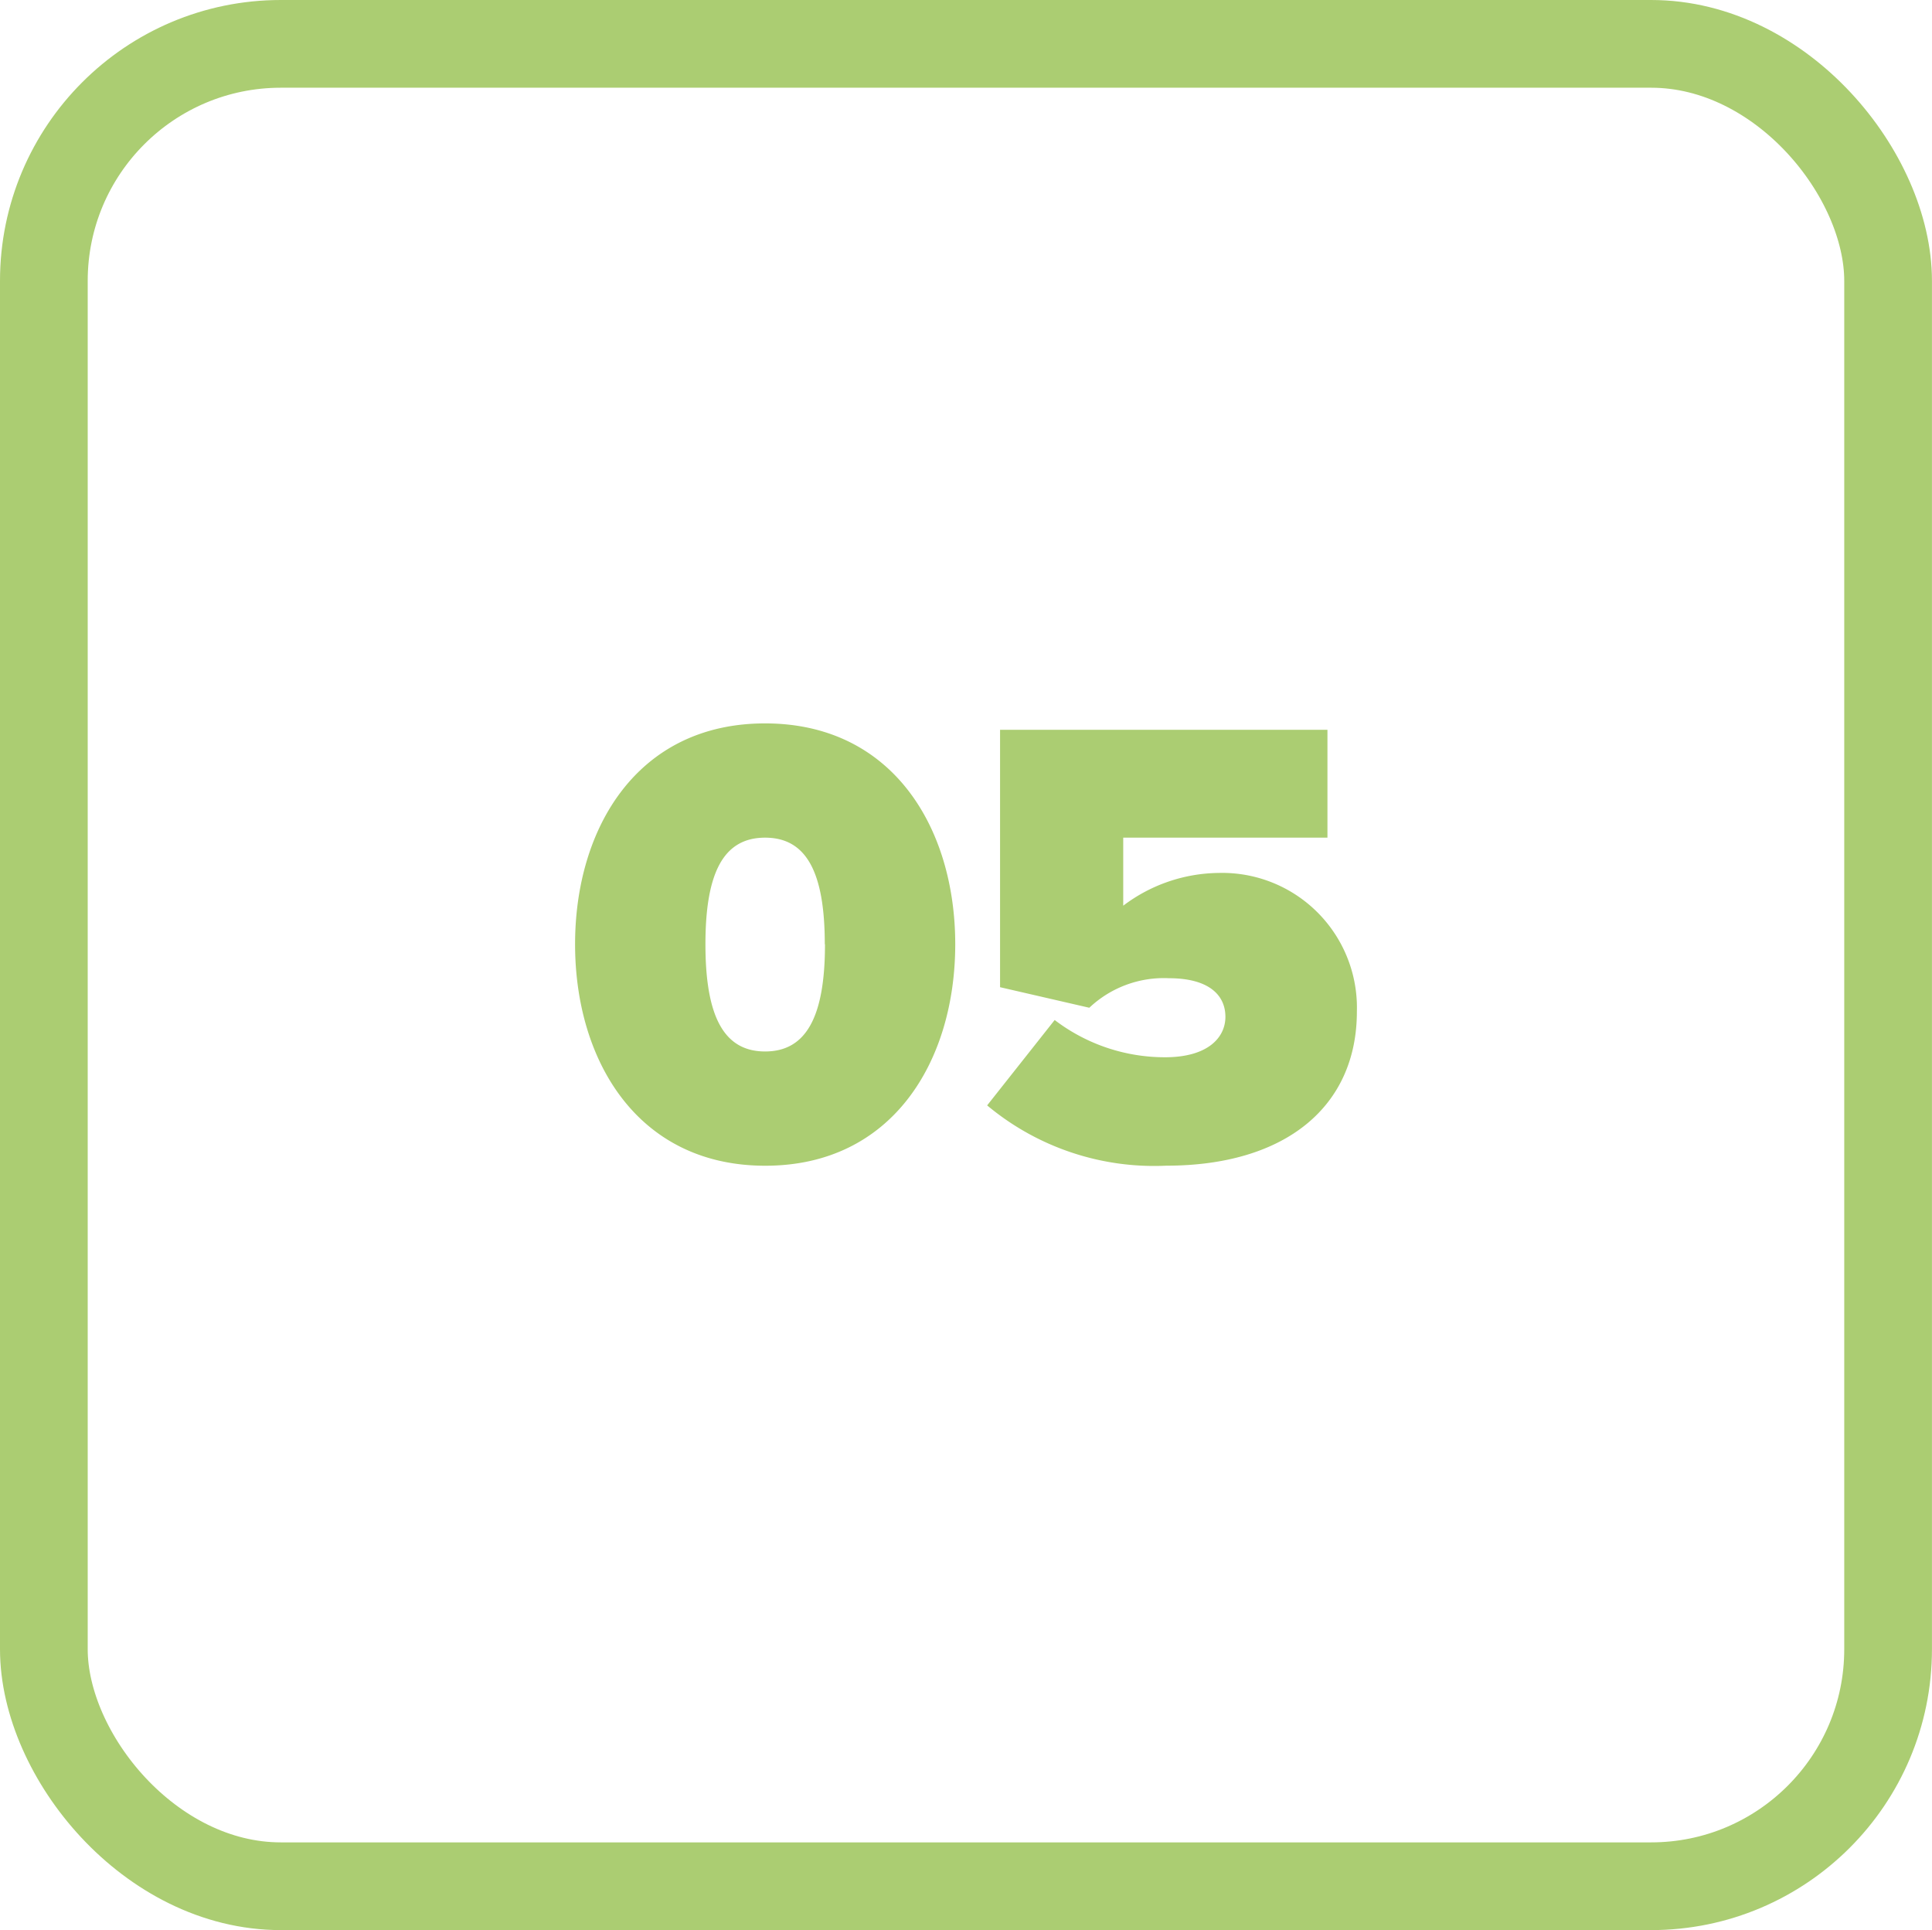
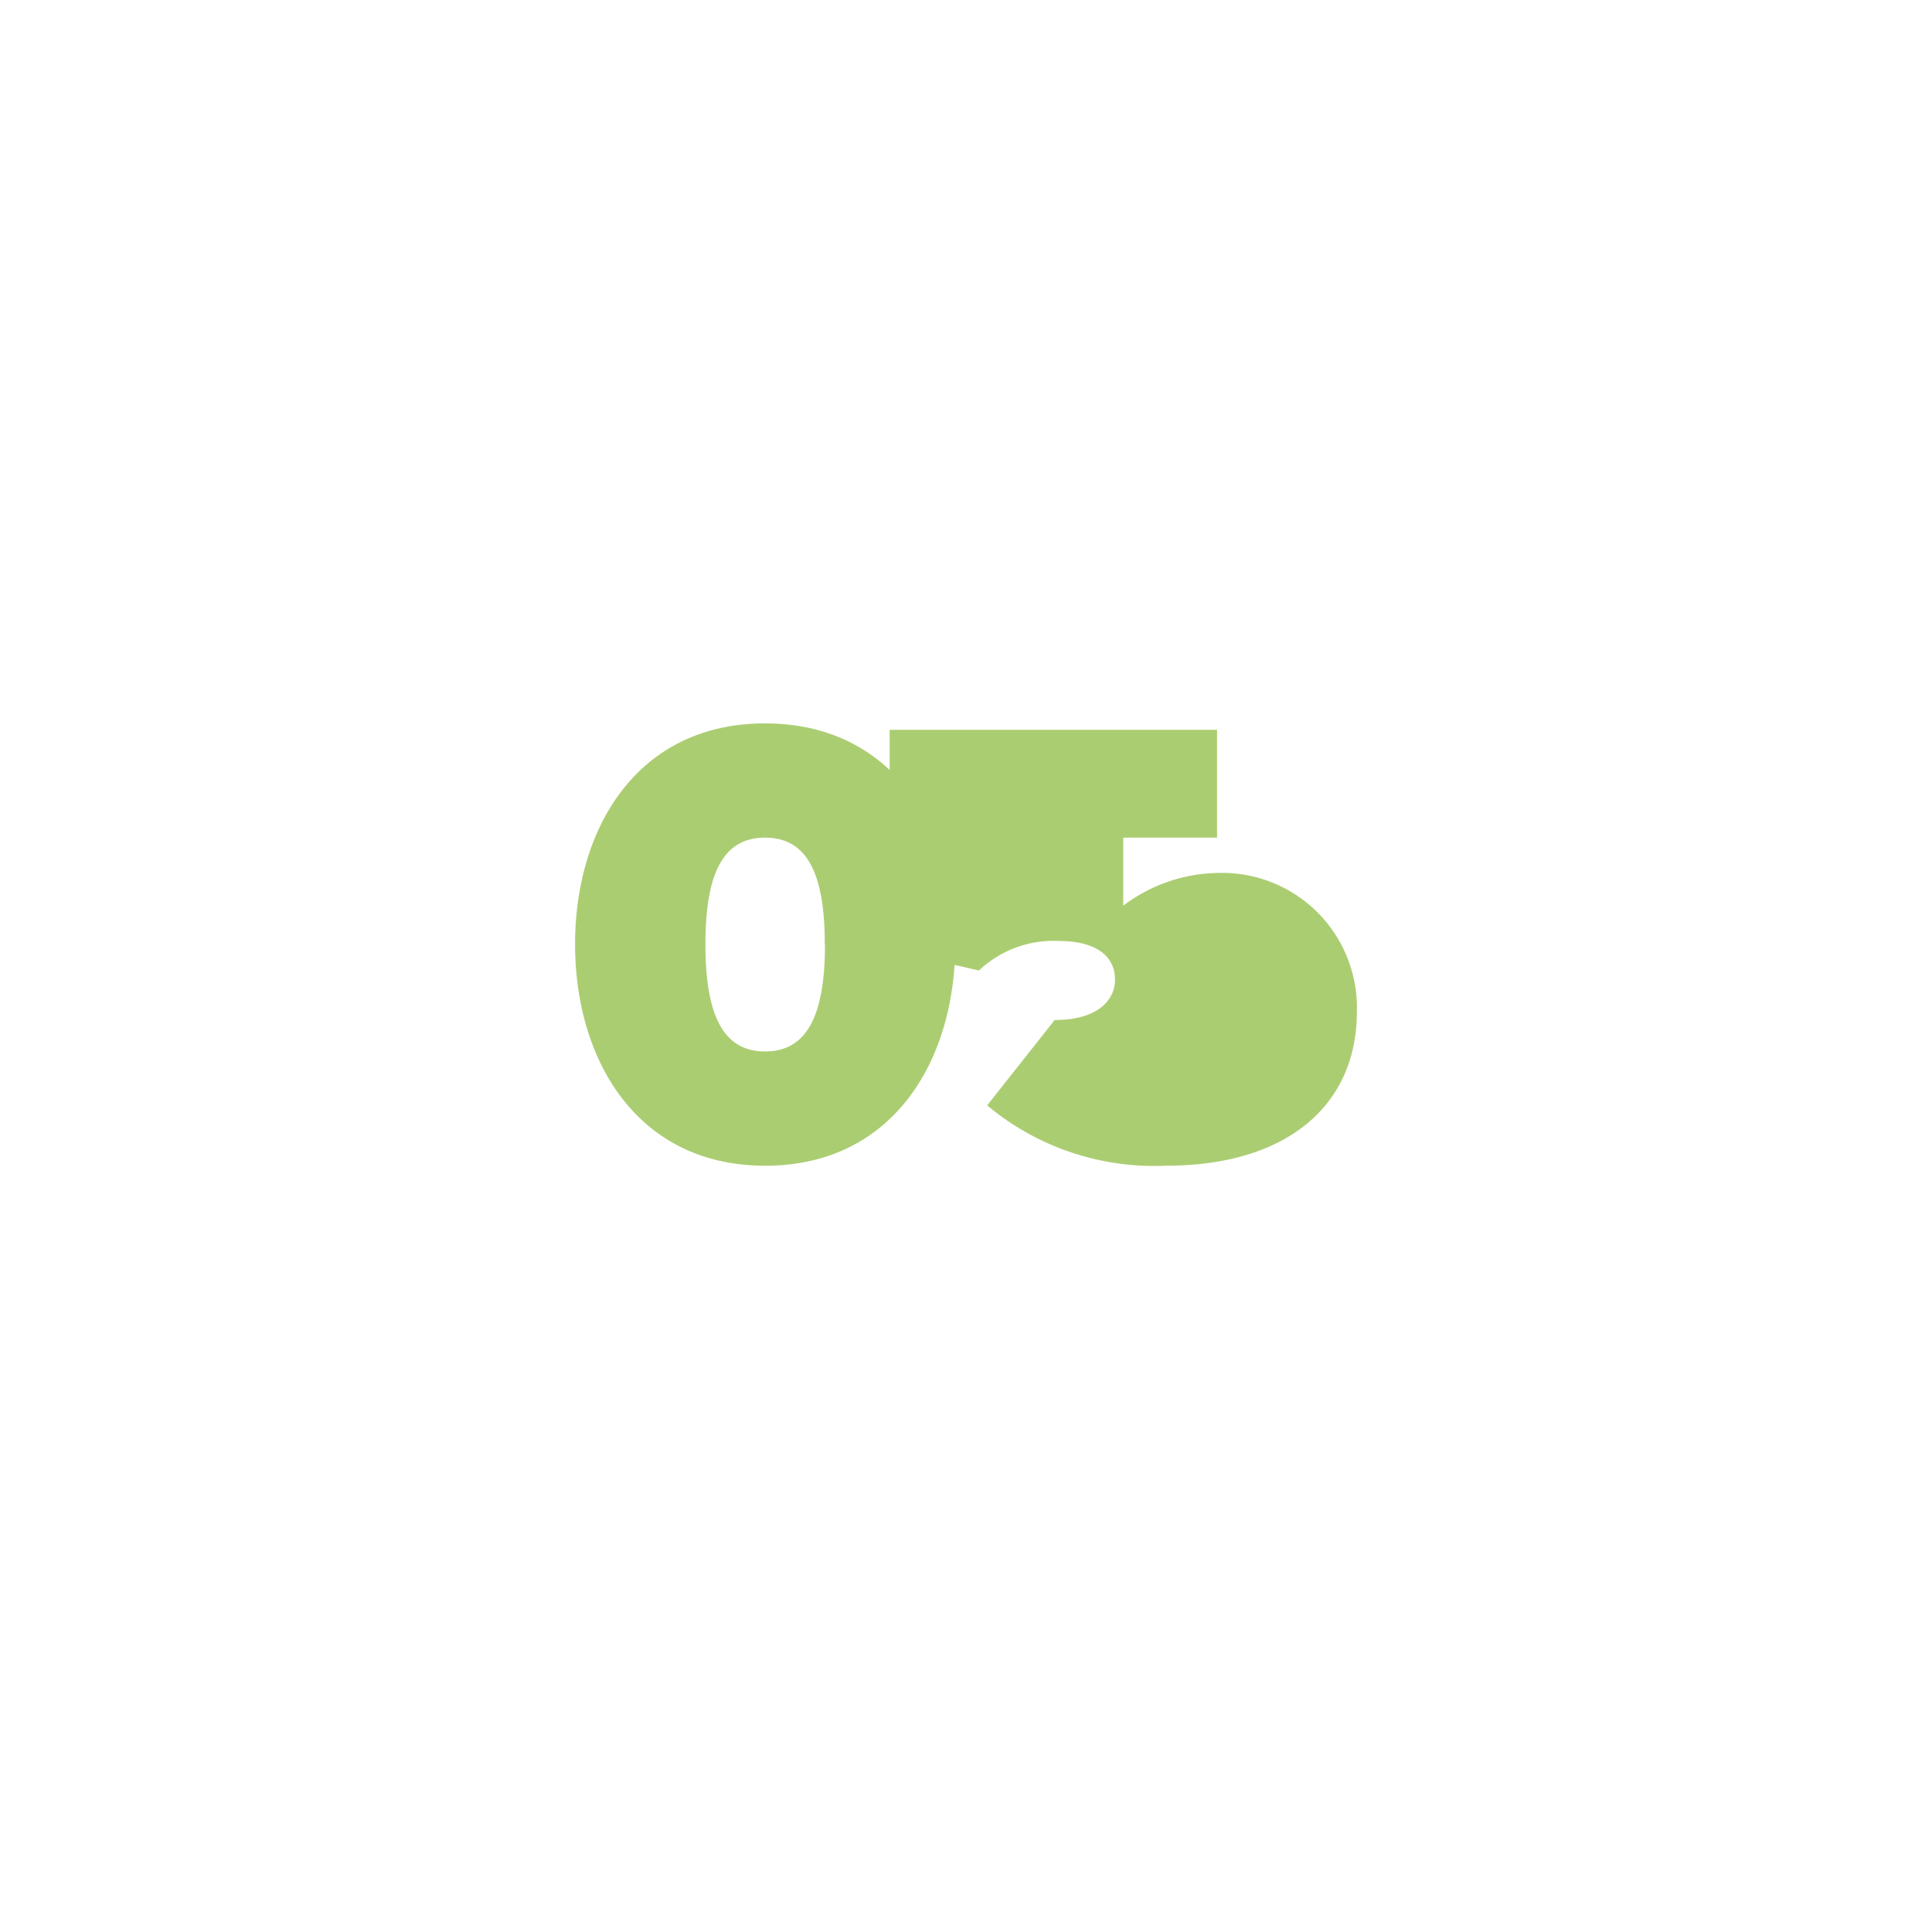
<svg xmlns="http://www.w3.org/2000/svg" id="_5-h" data-name="5-h" width="40.046" height="40" viewBox="0 0 40.046 40">
-   <rect id="Rectangle_5550" data-name="Rectangle 5550" width="38.227" height="38.182" rx="4.912" transform="translate(0.909 0.909)" fill="none" stroke="#abcd72" stroke-width="1.818" />
-   <path id="Path_19039" data-name="Path 19039" d="M11.92,19.569c0-2.408,1.291-4.577,3.938-4.577S19.8,17.161,19.8,19.569s-1.291,4.59-3.938,4.59S11.92,21.978,11.92,19.569Zm5.176,0c0-1.5-.386-2.209-1.237-2.209s-1.237.705-1.237,2.209.386,2.222,1.237,2.222S17.1,21.073,17.1,19.569Zm3.365,3.34,1.4-1.77a3.767,3.767,0,0,0,2.288.772c.892,0,1.251-.412,1.251-.838,0-.452-.346-.8-1.171-.8a2.248,2.248,0,0,0-1.65.612l-1.85-.426V15.125h6.786v2.235H23.282v1.41a3.332,3.332,0,0,1,1.982-.679,2.793,2.793,0,0,1,2.861,2.874c0,1.956-1.464,3.193-3.952,3.193A5.4,5.4,0,0,1,20.462,22.909Z" fill="#abcd72" />
+   <path id="Path_19039" data-name="Path 19039" d="M11.92,19.569c0-2.408,1.291-4.577,3.938-4.577S19.8,17.161,19.8,19.569s-1.291,4.59-3.938,4.59S11.92,21.978,11.92,19.569Zm5.176,0c0-1.5-.386-2.209-1.237-2.209s-1.237.705-1.237,2.209.386,2.222,1.237,2.222S17.1,21.073,17.1,19.569Zm3.365,3.34,1.4-1.77c.892,0,1.251-.412,1.251-.838,0-.452-.346-.8-1.171-.8a2.248,2.248,0,0,0-1.65.612l-1.85-.426V15.125h6.786v2.235H23.282v1.41a3.332,3.332,0,0,1,1.982-.679,2.793,2.793,0,0,1,2.861,2.874c0,1.956-1.464,3.193-3.952,3.193A5.4,5.4,0,0,1,20.462,22.909Z" fill="#abcd72" />
</svg>